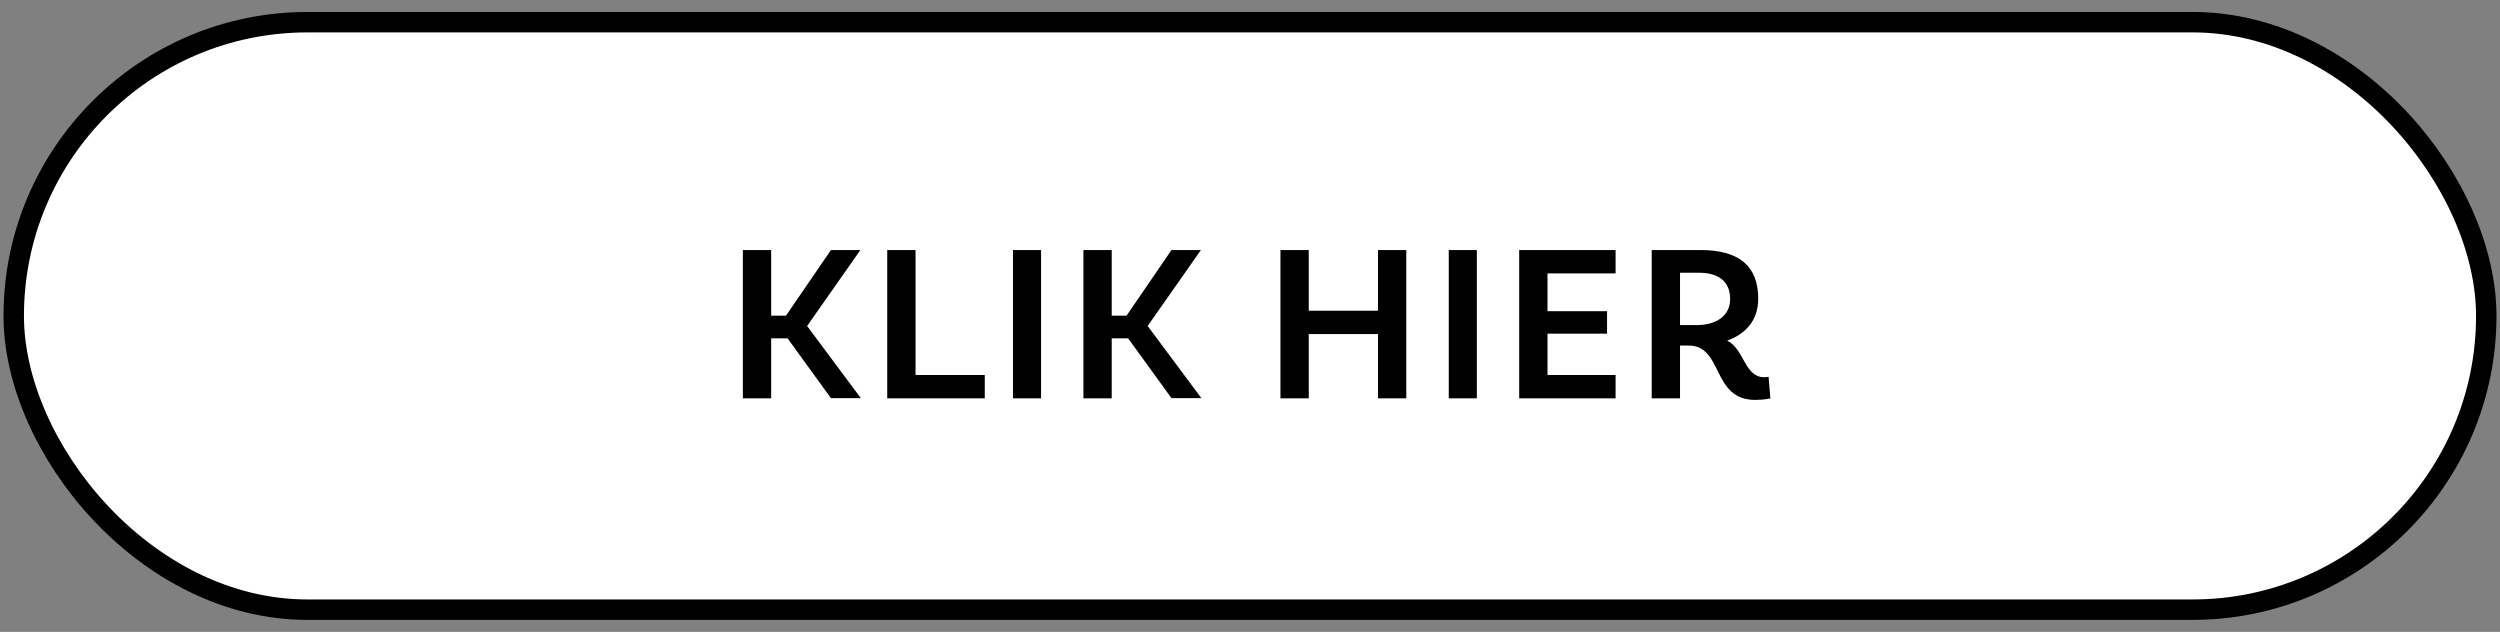
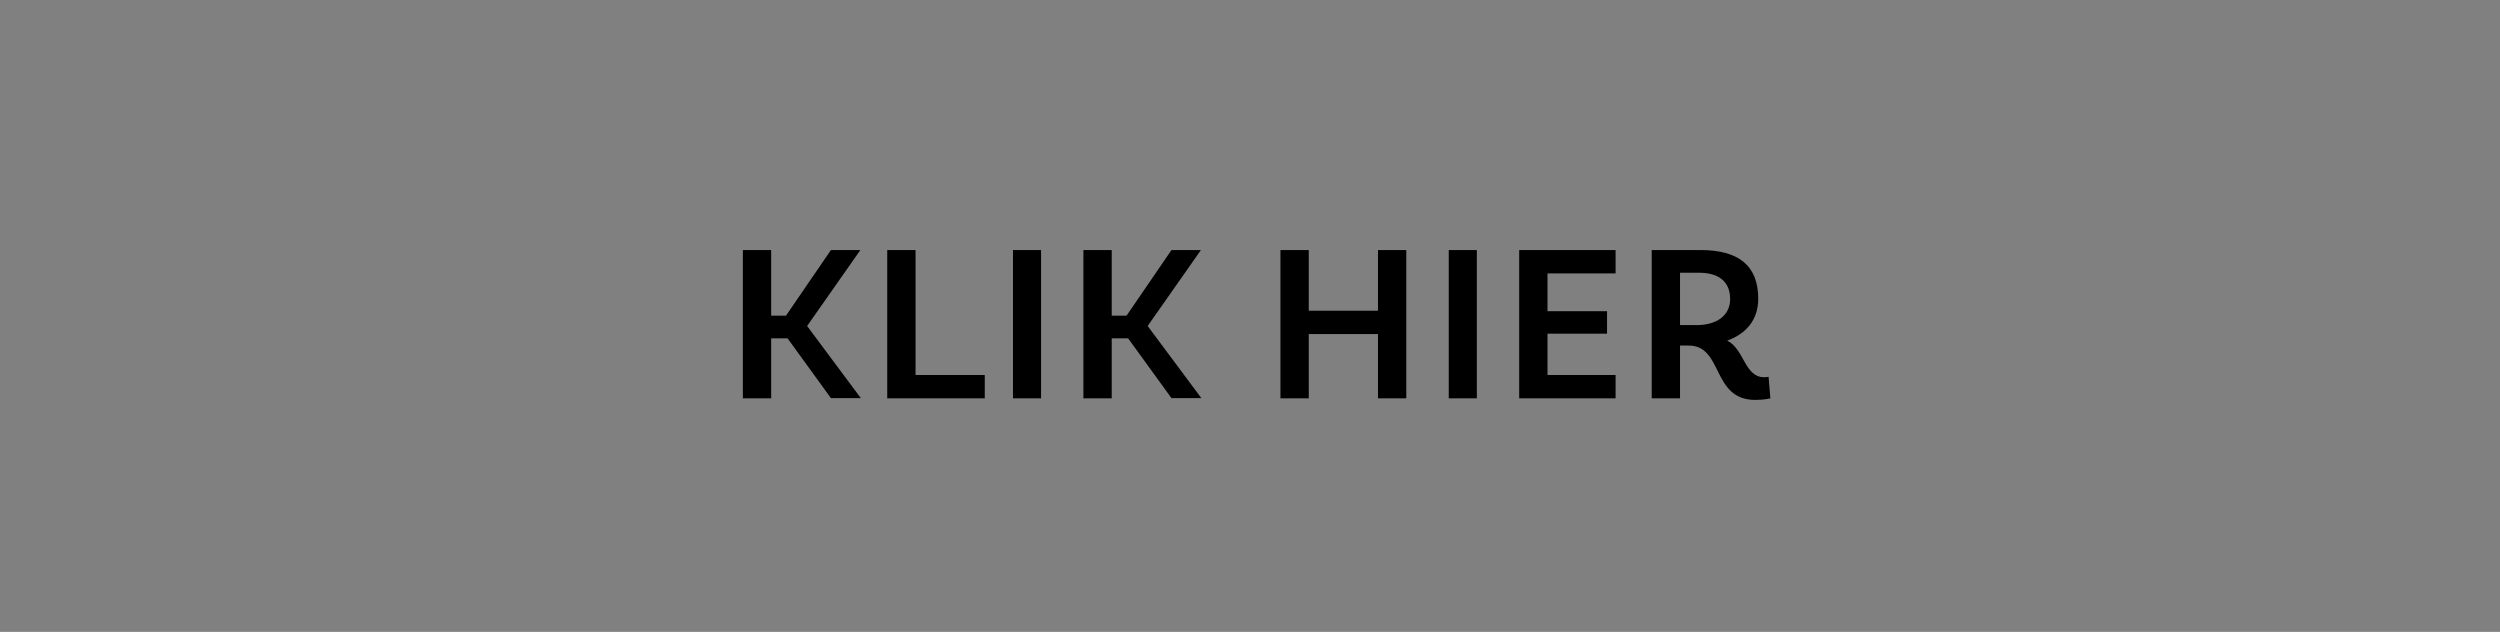
<svg xmlns="http://www.w3.org/2000/svg" width="100%" height="100%" viewBox="0 0 182 46" fill="none" preserveAspectRatio="none">
  <rect x="0" y="0" width="182" height="46" fill="#808080" stroke="none" />
-   <rect x="1" y="1.615" width="180" height="42.769" rx="21.385" fill="white" data-color-group="0" />
-   <rect x="1" y="1.615" width="180" height="42.769" rx="21.385" stroke="black" stroke-width="1.487" />
  <path d="M60.492 28.984L57.335 24.632H56.141V29H54.08V18.203H56.141V22.98H57.22L60.492 18.203H62.635L58.758 23.732L62.668 28.984H60.492ZM66.652 27.299H71.691V29H64.591V18.203H66.652V27.299ZM73.744 29V18.203H75.789V29H73.744ZM85.284 28.984L82.127 24.632H80.933V29H78.872V18.203H80.933V22.98H82.013L85.284 18.203H87.427L83.55 23.732L87.46 28.984H85.284ZM100.316 18.203H102.377V29H100.316V24.321H95.278V29H93.216V18.203H95.278V22.62H100.316V18.203ZM105.469 29V18.203H107.514V29H105.469ZM117.615 19.904H112.658V22.653H116.993V24.289H112.658V27.299H117.615V29H110.597V18.203H117.615V19.904ZM128.752 27.43L128.883 29C128.883 29 128.457 29.114 127.787 29.114C124.58 29.114 125.48 25.156 122.928 25.156H122.306V29H120.245V18.203H123.795C126.511 18.203 127.999 19.283 127.999 21.753C127.999 23.258 127.149 24.289 125.742 24.796C126.985 25.417 127.001 27.462 128.425 27.462C128.605 27.462 128.752 27.43 128.752 27.43ZM122.306 23.667H123.517C124.94 23.667 125.954 22.996 125.954 21.769C125.954 20.51 125.136 19.855 123.681 19.855H122.306V23.667Z" fill="black" data-color-group="1" />
</svg>